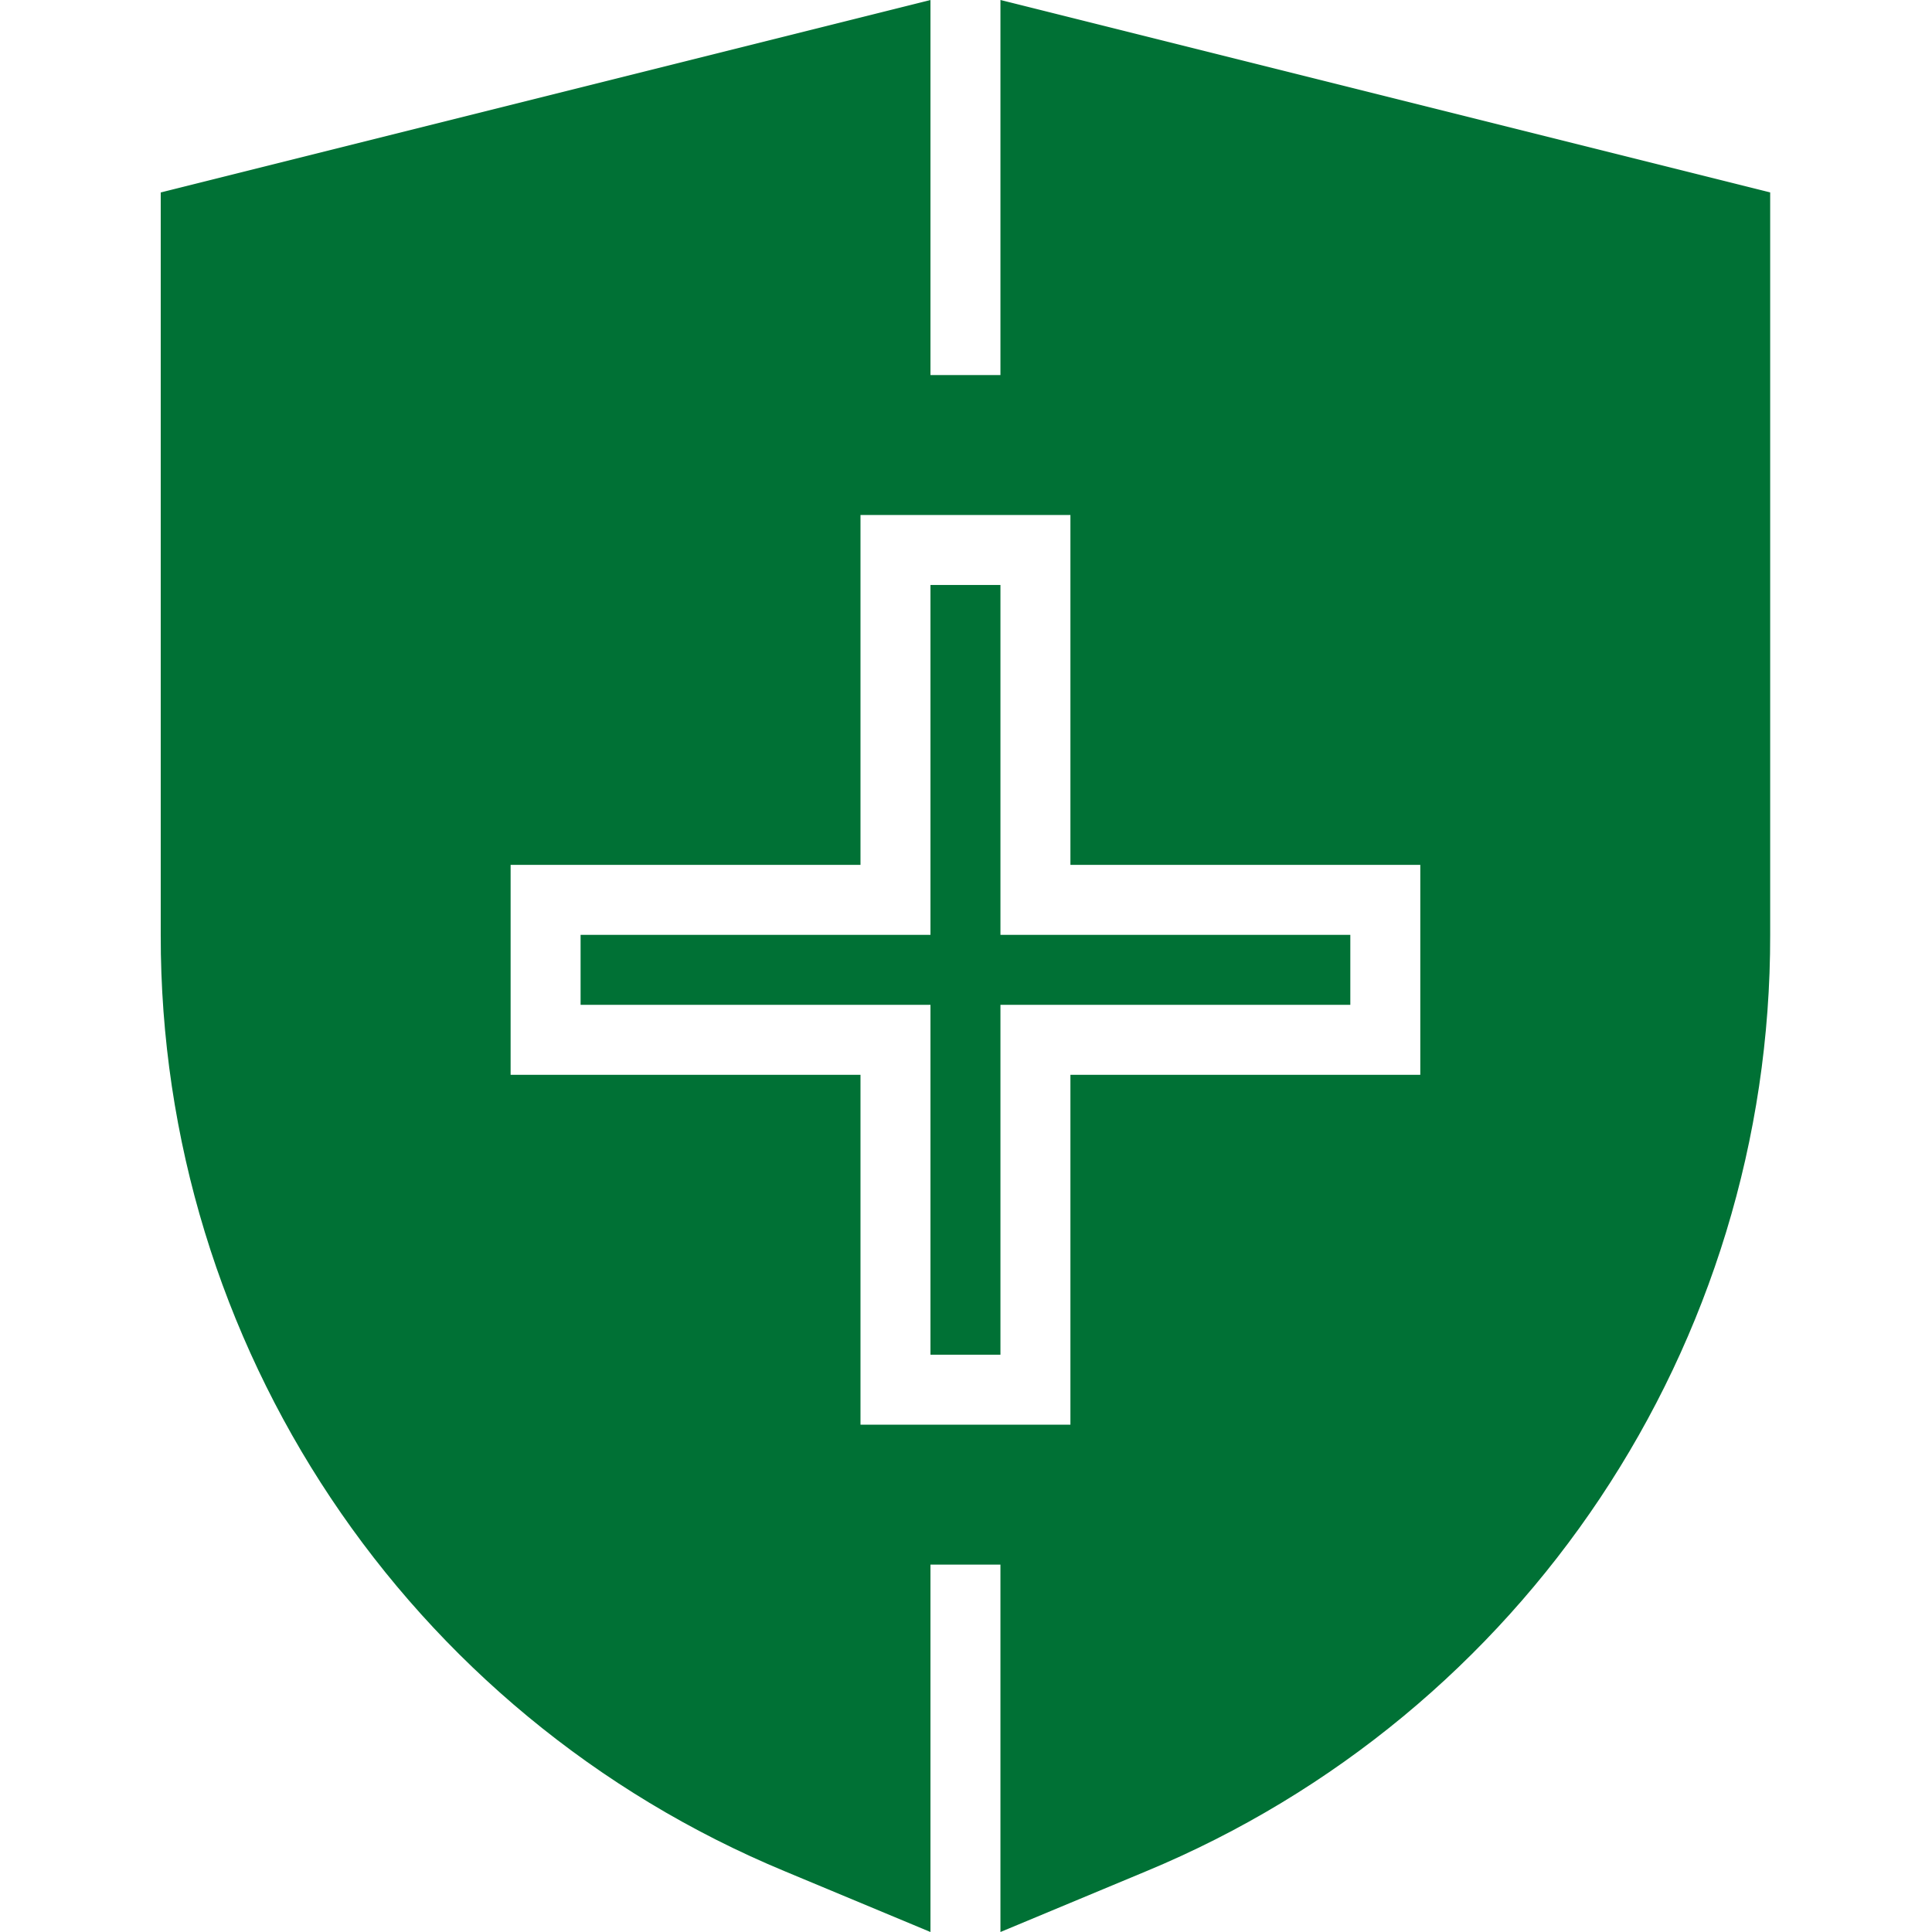
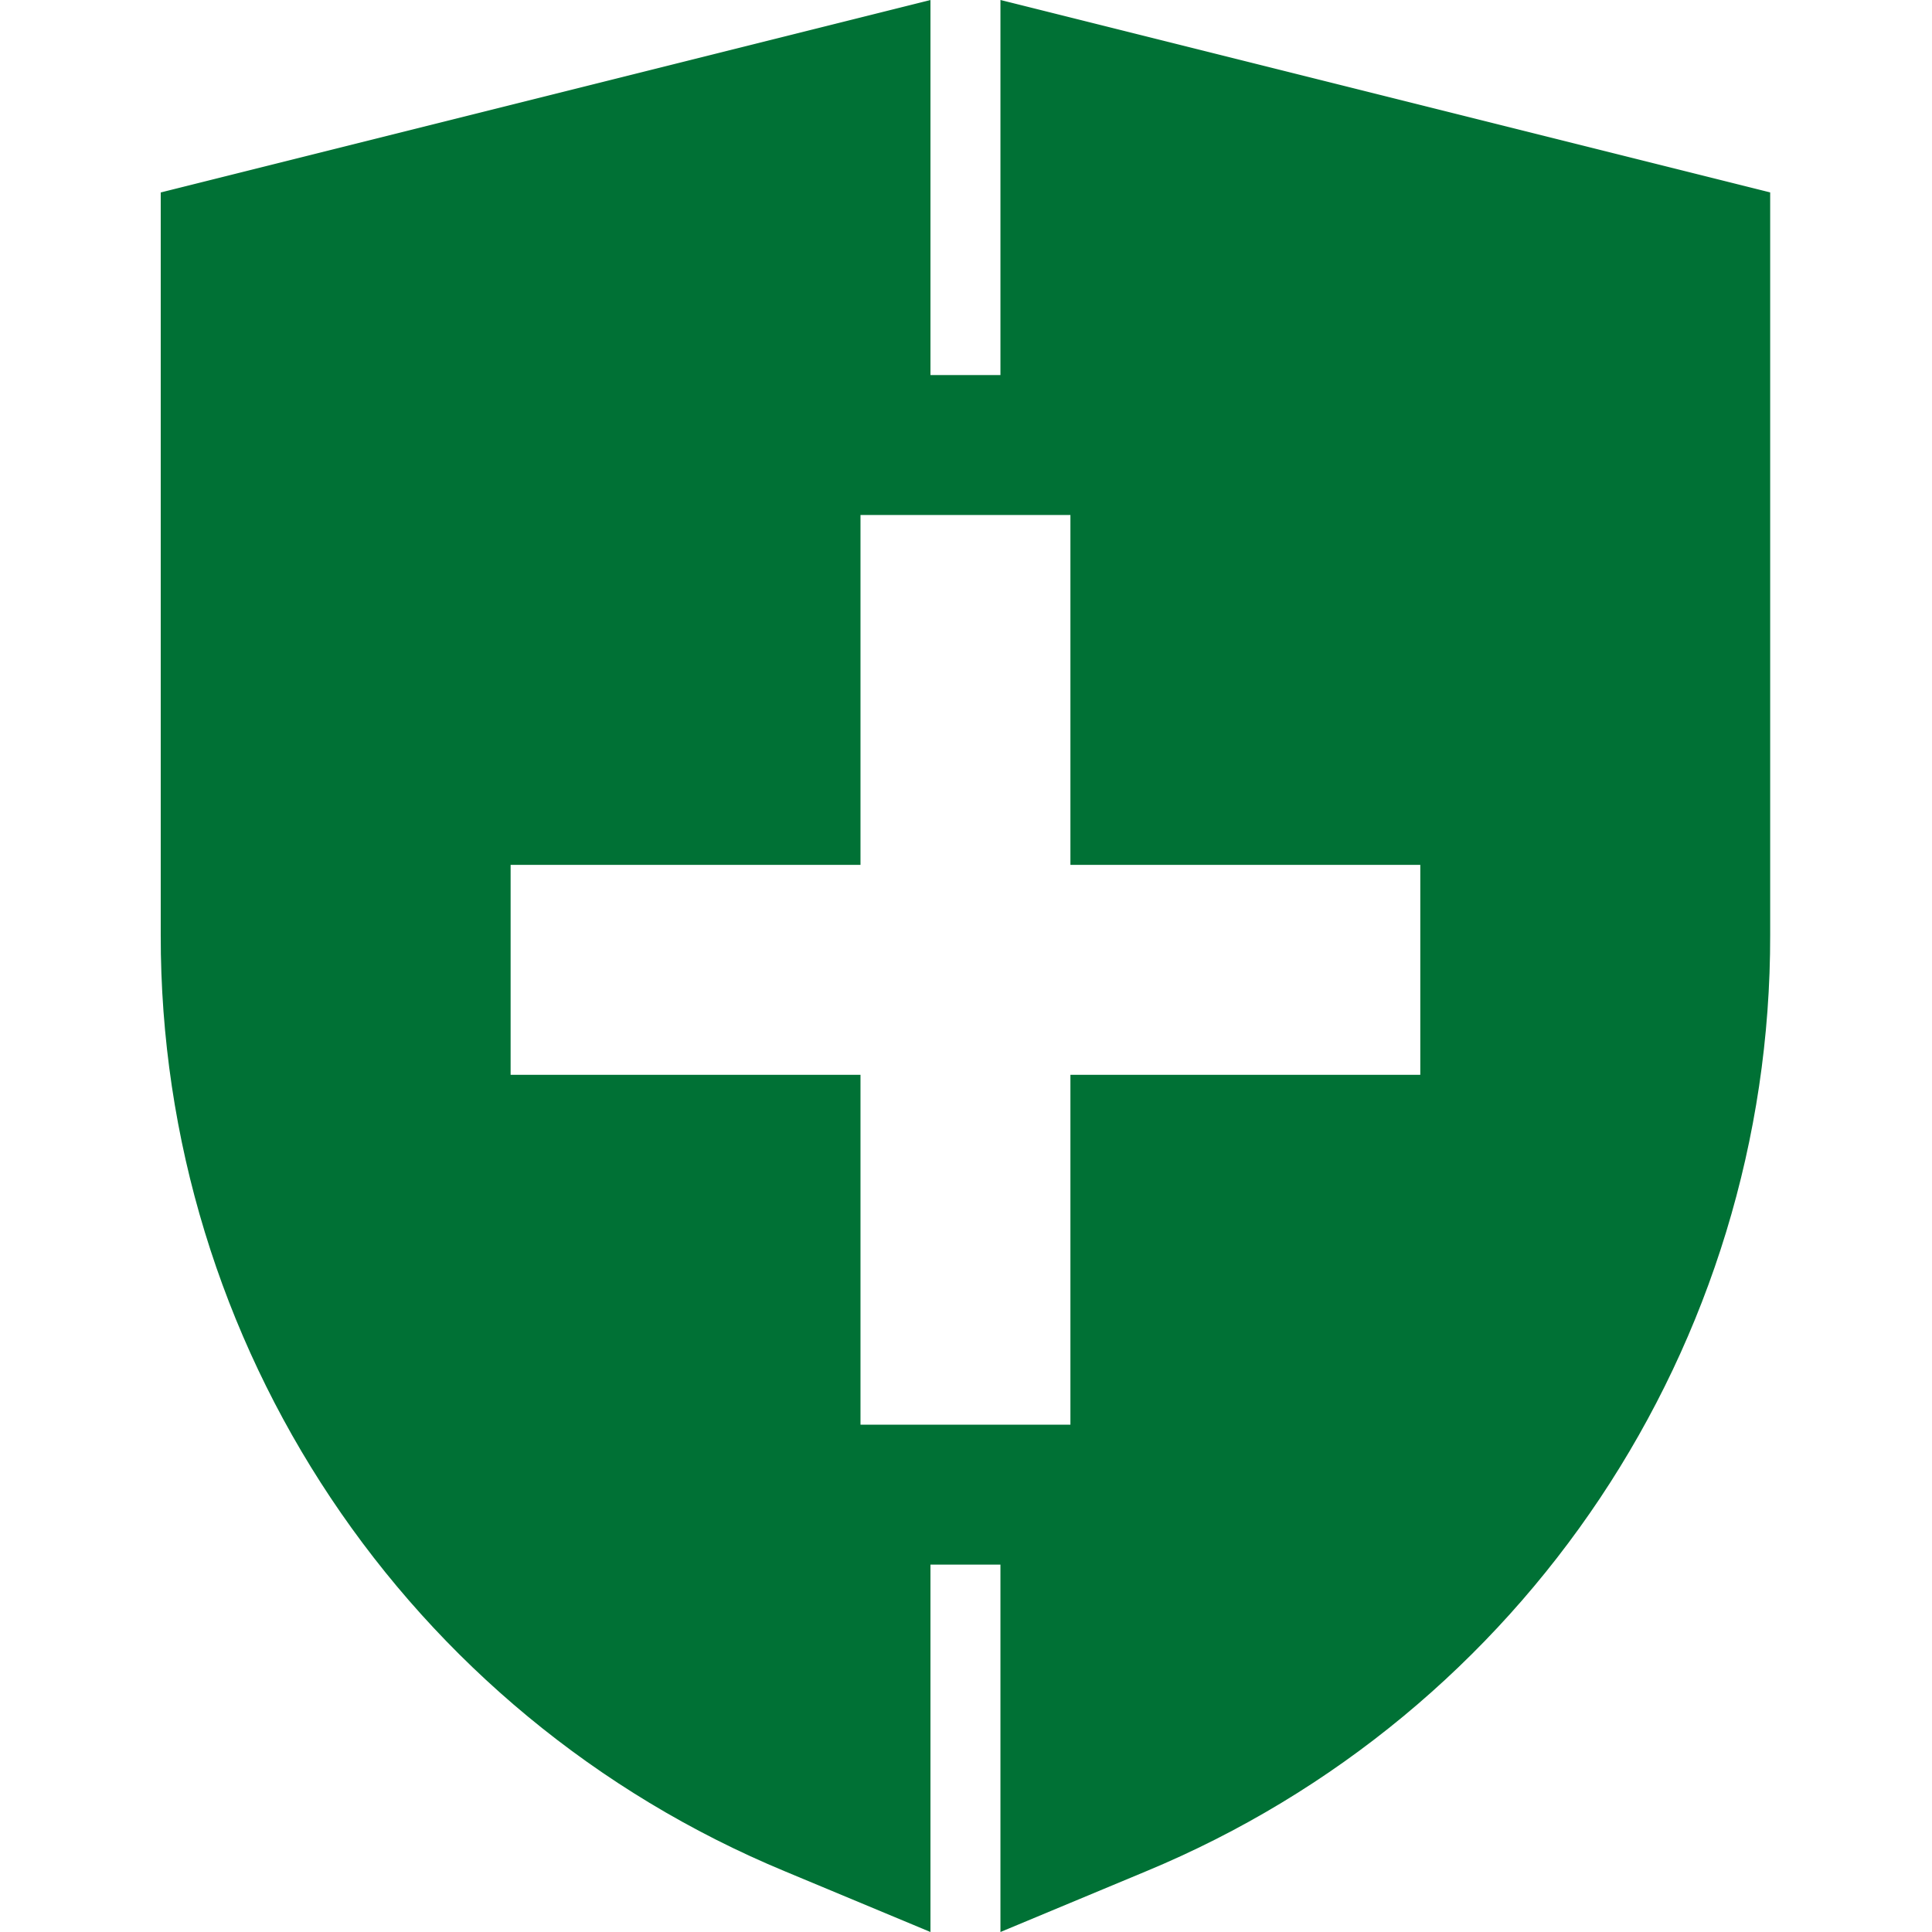
<svg xmlns="http://www.w3.org/2000/svg" height="32px" viewBox="-36 0 441 441.752" width="32px">
-   <path d="m272.375 213.754h-80v-80h-16v80h-80v16h80v80h16v-80h80zm0 0" fill="#007135" />
  <path d="m225.617 427.895c86.551-35.895 142.914-120.441 142.758-214.141v-169.754l-176-44v85.754h-16v-85.754l-176 44v169.754c-.152 93.699 56.211 178.246 142.762 214.141l33.238 13.859v-84h16v84zm-65.242-102.141v-80h-80v-48h80v-80h48v80h80v48h-80v80zm0 0" fill="#007135" />
</svg>